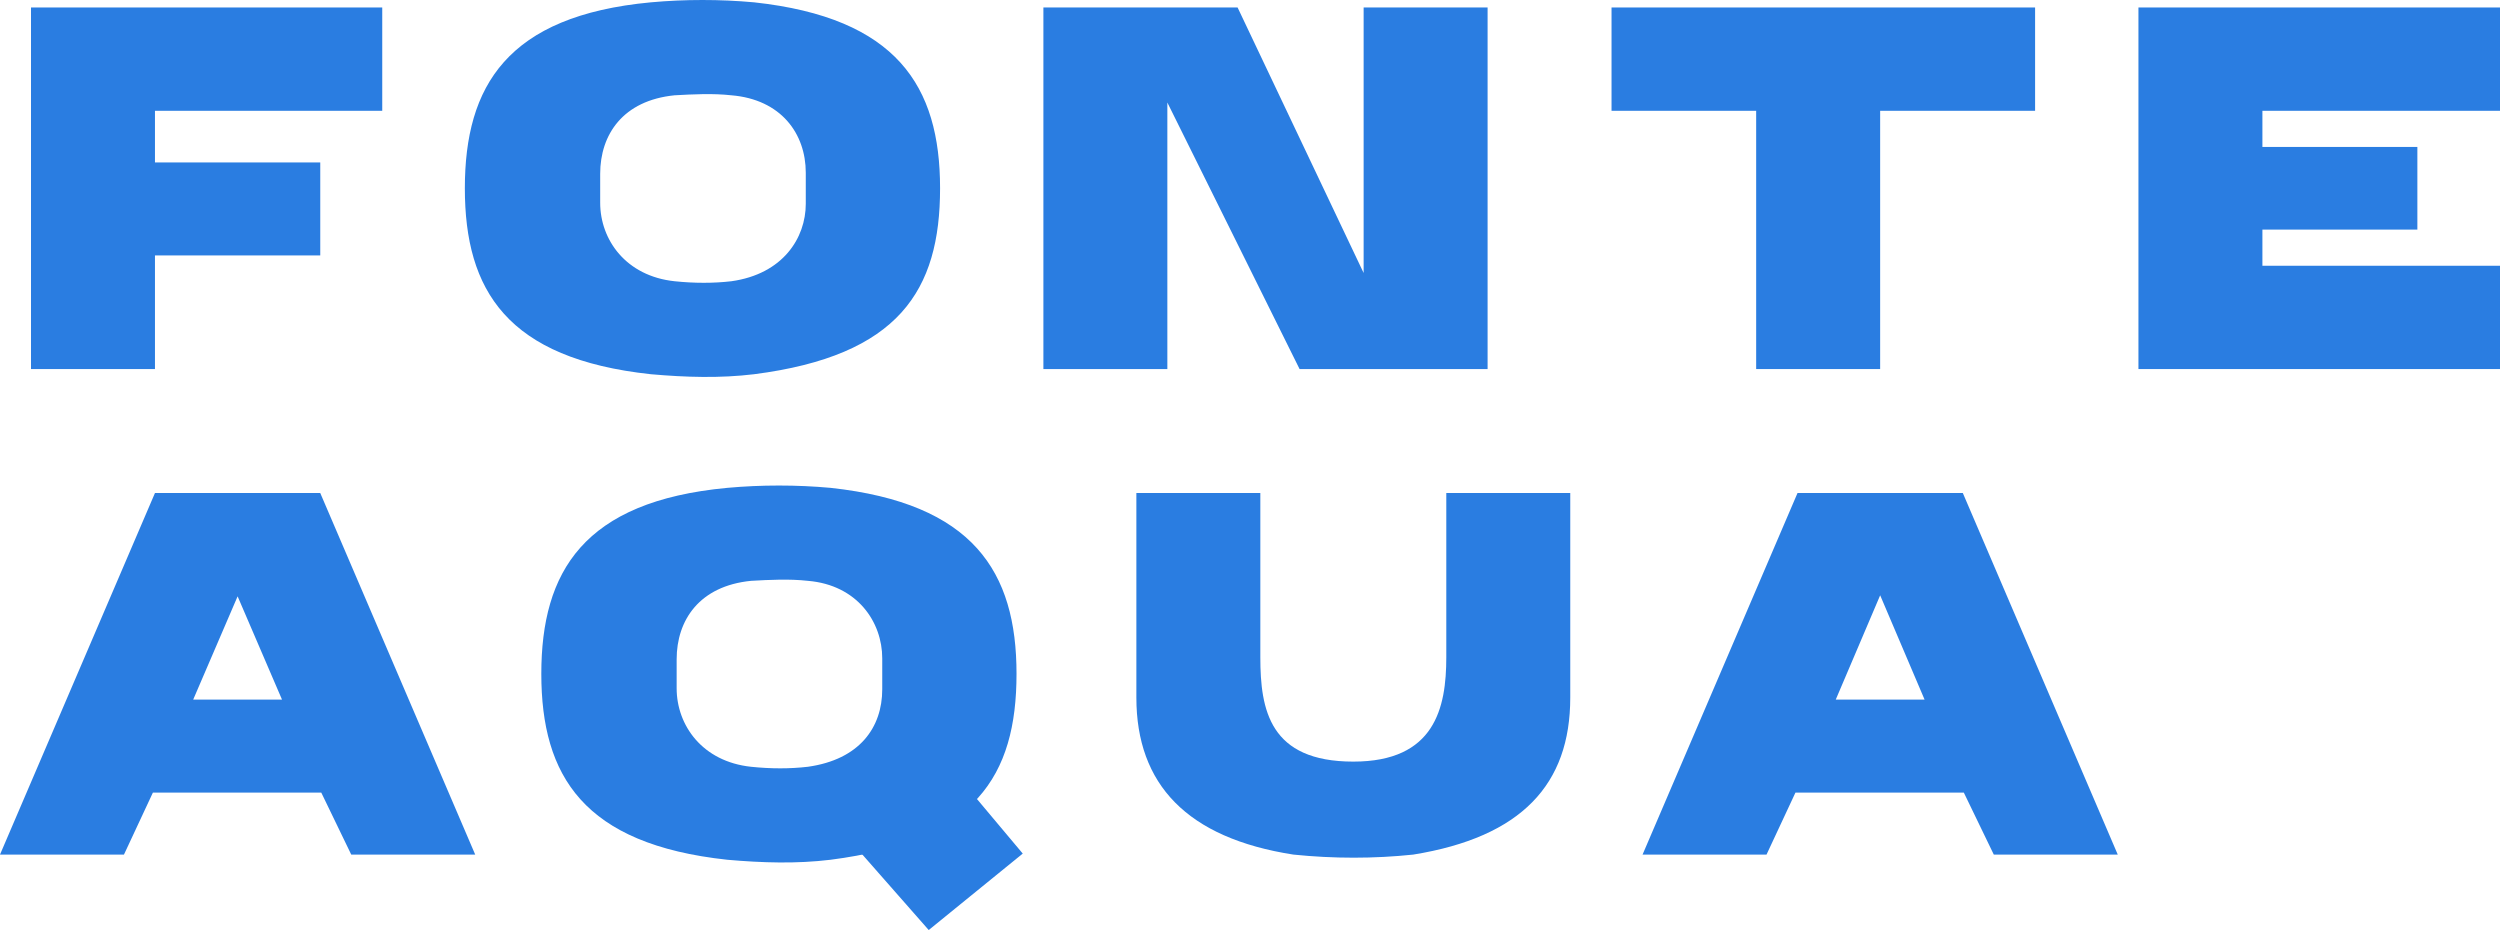
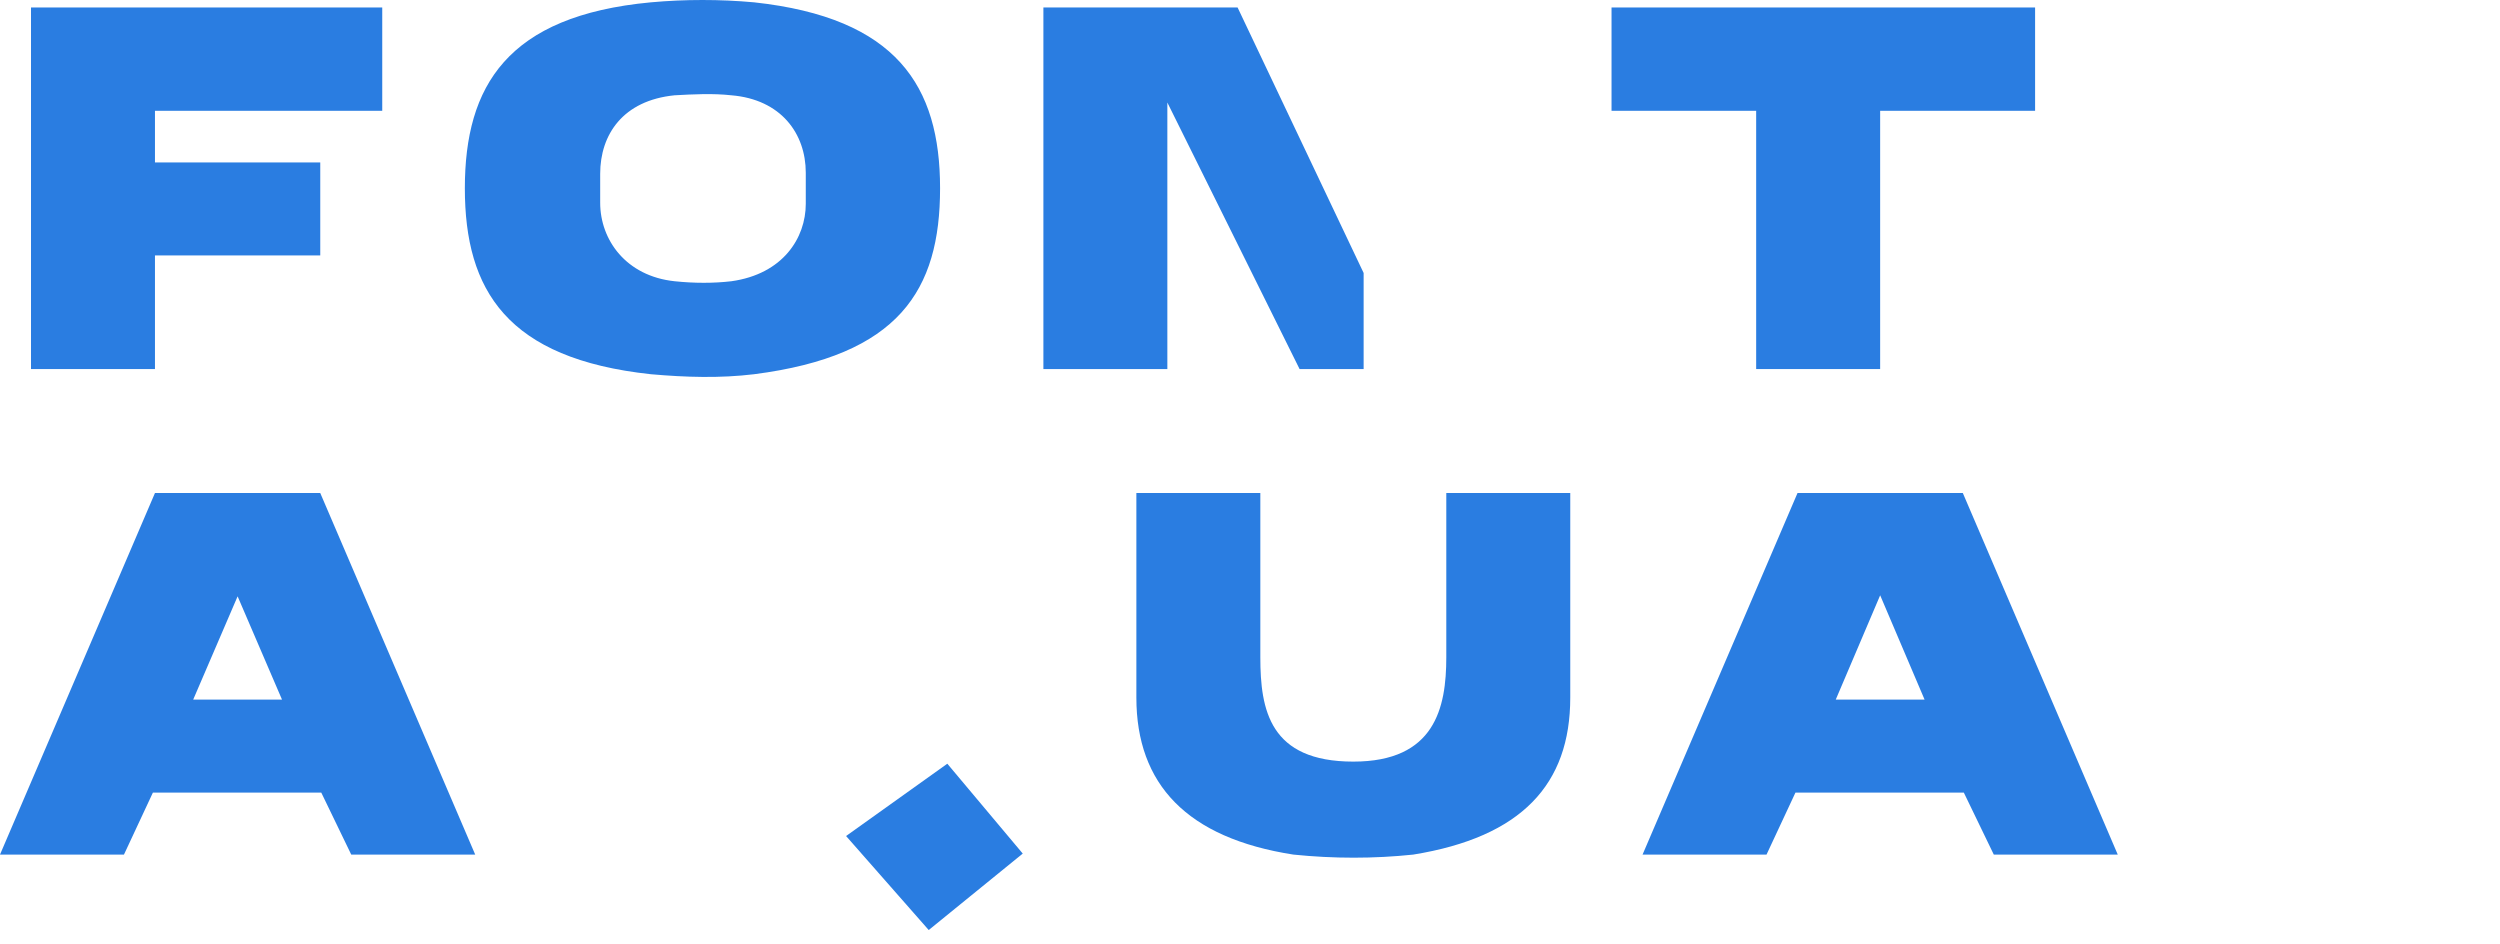
<svg xmlns="http://www.w3.org/2000/svg" width="135" height="51" viewBox="0 0 135 51" fill="none">
  <path d="M109.895 0.404H87.023V5.983H94.833V19.929H101.528V5.983H109.895V0.404Z" fill="#2A7DE1" />
  <path d="M20.641 5.983V0.404H1.674V19.929H8.368V13.793H17.294V8.772H8.368V5.983H20.641Z" fill="#2A7DE1" />
-   <path d="M135 5.983V0.404H115.476V5.983V7.656V12.677V14.351V19.929H122.337H135V14.351H122.17V12.398H130.538V7.935H122.17V5.983H135Z" fill="#2A7DE1" />
  <path d="M40.722 0.126C38.881 -0.042 36.985 -0.042 35.144 0.126C27.39 0.851 25.102 4.644 25.102 10.167C25.102 15.69 27.39 19.371 35.144 20.208C37.041 20.375 38.881 20.431 40.722 20.208C48.532 19.204 50.764 15.69 50.764 10.167C50.764 4.644 48.421 0.962 40.722 0.126ZM43.512 11.004C43.512 12.845 42.284 14.797 39.495 15.187C38.547 15.299 37.487 15.299 36.427 15.187C33.805 14.909 32.41 12.956 32.41 10.948V9.386C32.41 7.266 33.638 5.425 36.427 5.146C37.431 5.09 38.491 5.035 39.495 5.146C42.173 5.369 43.512 7.21 43.512 9.33V11.004Z" fill="#2A7DE1" />
-   <path d="M73.636 0.404V14.741L66.83 0.404H60.694H56.343V19.929H63.037V5.537L70.177 19.929H73.803H80.33V0.404H73.636Z" fill="#2A7DE1" />
+   <path d="M73.636 0.404V14.741L66.83 0.404H60.694H56.343V19.929H63.037V5.537L70.177 19.929H73.803H80.33H73.636Z" fill="#2A7DE1" />
  <path d="M78.1 26.623V35.493C78.1 38.226 77.486 41.127 73.079 41.127C68.561 41.127 68.058 38.338 68.058 35.493V26.623H61.364V37.669C61.364 42.354 64.098 45.255 69.844 46.148C72.019 46.371 74.195 46.371 76.315 46.148C82.172 45.199 84.794 42.354 84.794 37.669V26.623H78.1Z" fill="#2A7DE1" />
  <path d="M18.967 46.148H25.661L17.293 26.623H15.062H10.599H8.368L0 46.148H6.694L8.256 42.801H17.349L18.967 46.148ZM10.432 37.78L12.831 32.202L15.229 37.78H10.432Z" fill="#2A7DE1" />
  <path d="M107.665 46.148H114.359L105.992 26.623H103.76H99.297H97.066L88.698 46.148H95.392L96.954 42.801H106.047L107.665 46.148ZM99.13 37.78L101.529 32.146L103.928 37.78H99.13Z" fill="#2A7DE1" />
-   <path d="M44.851 26.344C43.01 26.177 41.114 26.177 39.273 26.344C31.519 27.07 29.231 30.863 29.231 36.386C29.231 41.908 31.519 45.59 39.273 46.427C41.169 46.594 43.01 46.65 44.851 46.427C52.661 45.423 54.892 41.908 54.892 36.386C54.892 30.863 52.55 27.181 44.851 26.344ZM47.641 37.222C47.641 39.286 46.413 41.016 43.624 41.406C42.676 41.518 41.616 41.518 40.556 41.406C37.934 41.127 36.539 39.175 36.539 37.166V35.605C36.539 33.485 37.767 31.644 40.556 31.365C41.56 31.309 42.62 31.253 43.624 31.365C46.302 31.588 47.641 33.596 47.641 35.549V37.222Z" fill="#2A7DE1" />
  <path d="M51.155 41.24L55.228 46.093L50.151 50.222L45.688 45.145L51.155 41.24Z" fill="#2A7DE1" />
</svg>